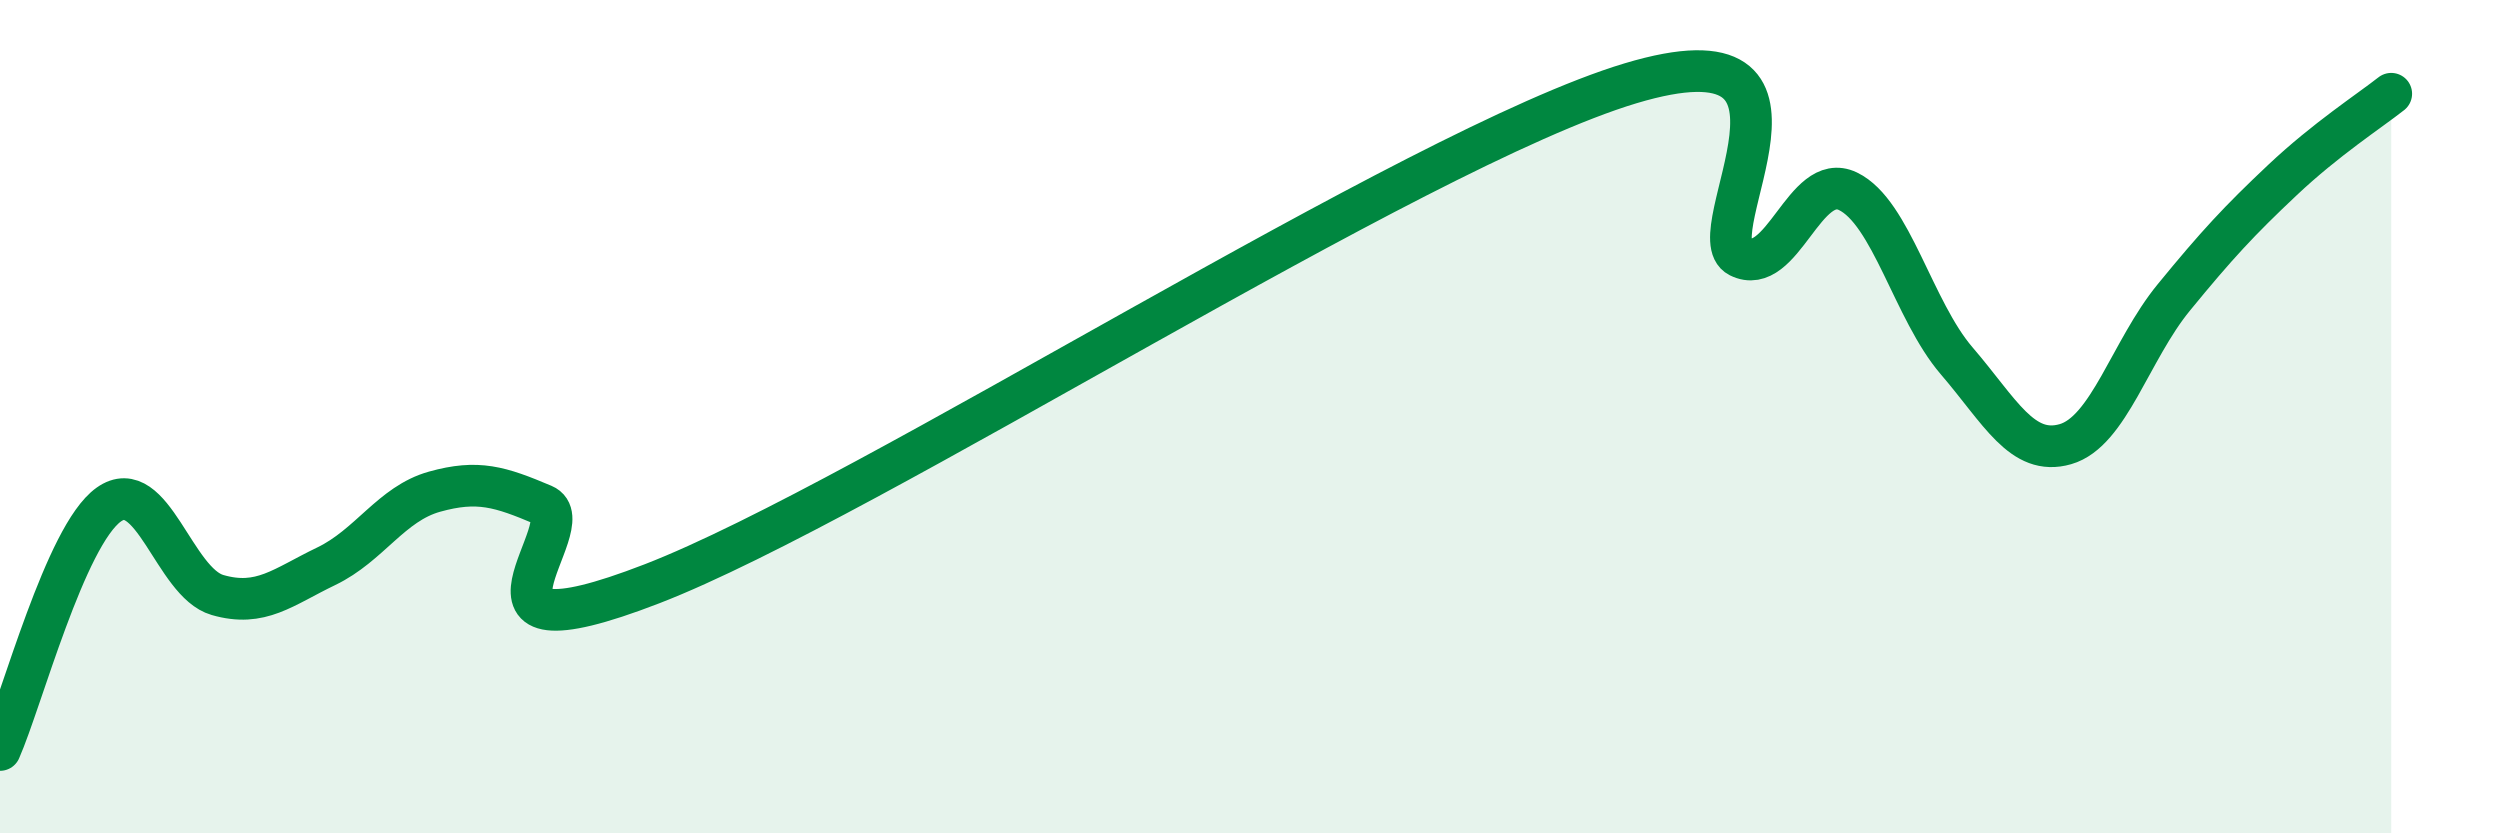
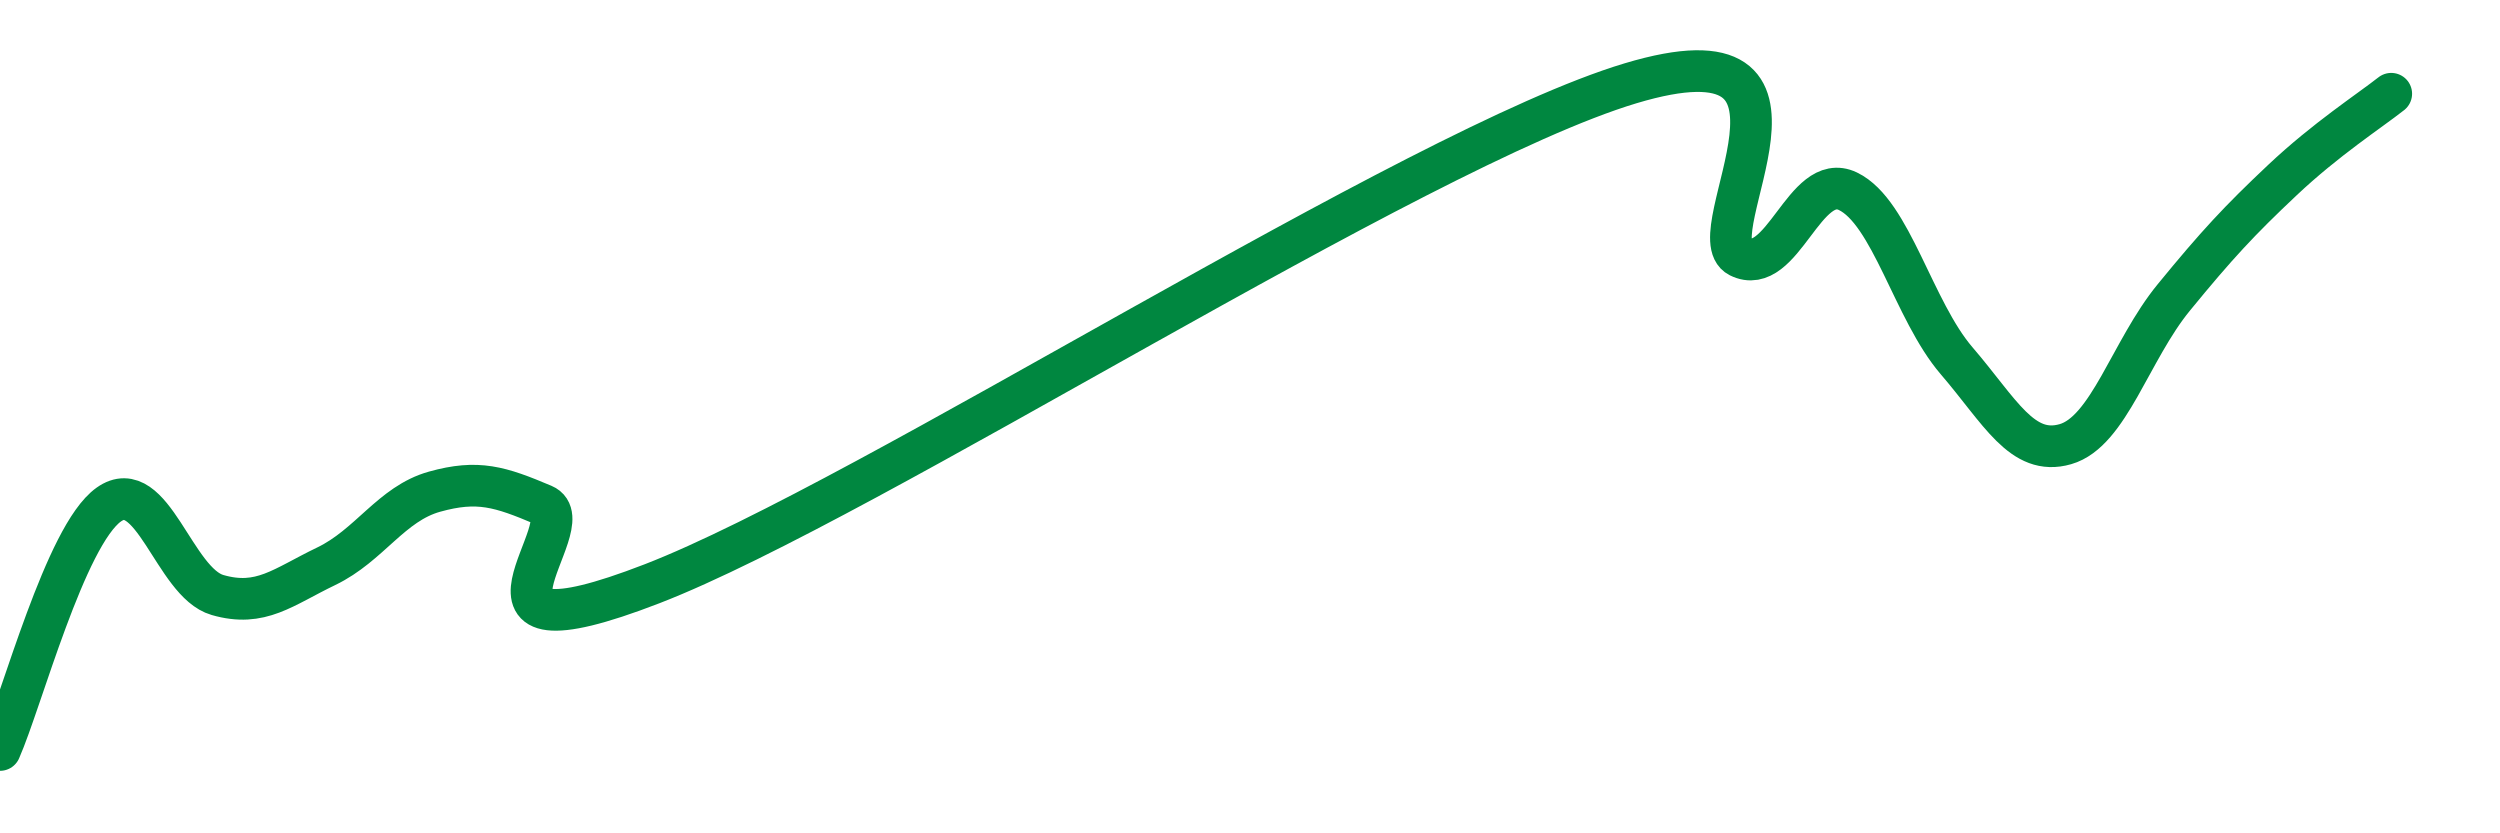
<svg xmlns="http://www.w3.org/2000/svg" width="60" height="20" viewBox="0 0 60 20">
-   <path d="M 0,18 C 0.52,16.82 1.57,12.85 2.61,12.11 C 3.65,11.37 4.18,13.98 5.22,14.28 C 6.26,14.58 6.79,14.09 7.83,13.59 C 8.87,13.09 9.39,12.09 10.43,11.8 C 11.47,11.51 12,11.68 13.04,12.12 C 14.08,12.56 10.43,16.03 15.65,14.01 C 20.87,11.99 33.91,3.57 39.13,2 C 44.35,0.43 40.7,5.64 41.74,6.16 C 42.78,6.68 43.31,4.09 44.35,4.59 C 45.39,5.09 45.92,7.45 46.96,8.66 C 48,9.87 48.53,10.96 49.57,10.66 C 50.61,10.36 51.13,8.41 52.17,7.14 C 53.21,5.87 53.74,5.3 54.78,4.32 C 55.82,3.34 56.87,2.66 57.39,2.25L57.39 20L0 20Z" fill="#008740" opacity="0.1" stroke-linecap="round" stroke-linejoin="round" />
  <path d="M 0,18 C 0.52,16.82 1.57,12.85 2.61,12.11 C 3.65,11.37 4.18,13.98 5.22,14.28 C 6.26,14.58 6.79,14.09 7.83,13.59 C 8.87,13.09 9.39,12.09 10.43,11.8 C 11.47,11.51 12,11.68 13.04,12.12 C 14.08,12.56 10.43,16.03 15.65,14.01 C 20.87,11.99 33.91,3.57 39.13,2 C 44.35,0.43 40.7,5.64 41.74,6.16 C 42.78,6.68 43.31,4.09 44.35,4.59 C 45.39,5.09 45.92,7.45 46.96,8.66 C 48,9.87 48.53,10.96 49.57,10.66 C 50.61,10.36 51.13,8.41 52.17,7.14 C 53.21,5.87 53.74,5.3 54.78,4.32 C 55.82,3.34 56.87,2.66 57.39,2.25" stroke="#008740" stroke-width="1" fill="none" stroke-linecap="round" stroke-linejoin="round" />
</svg>